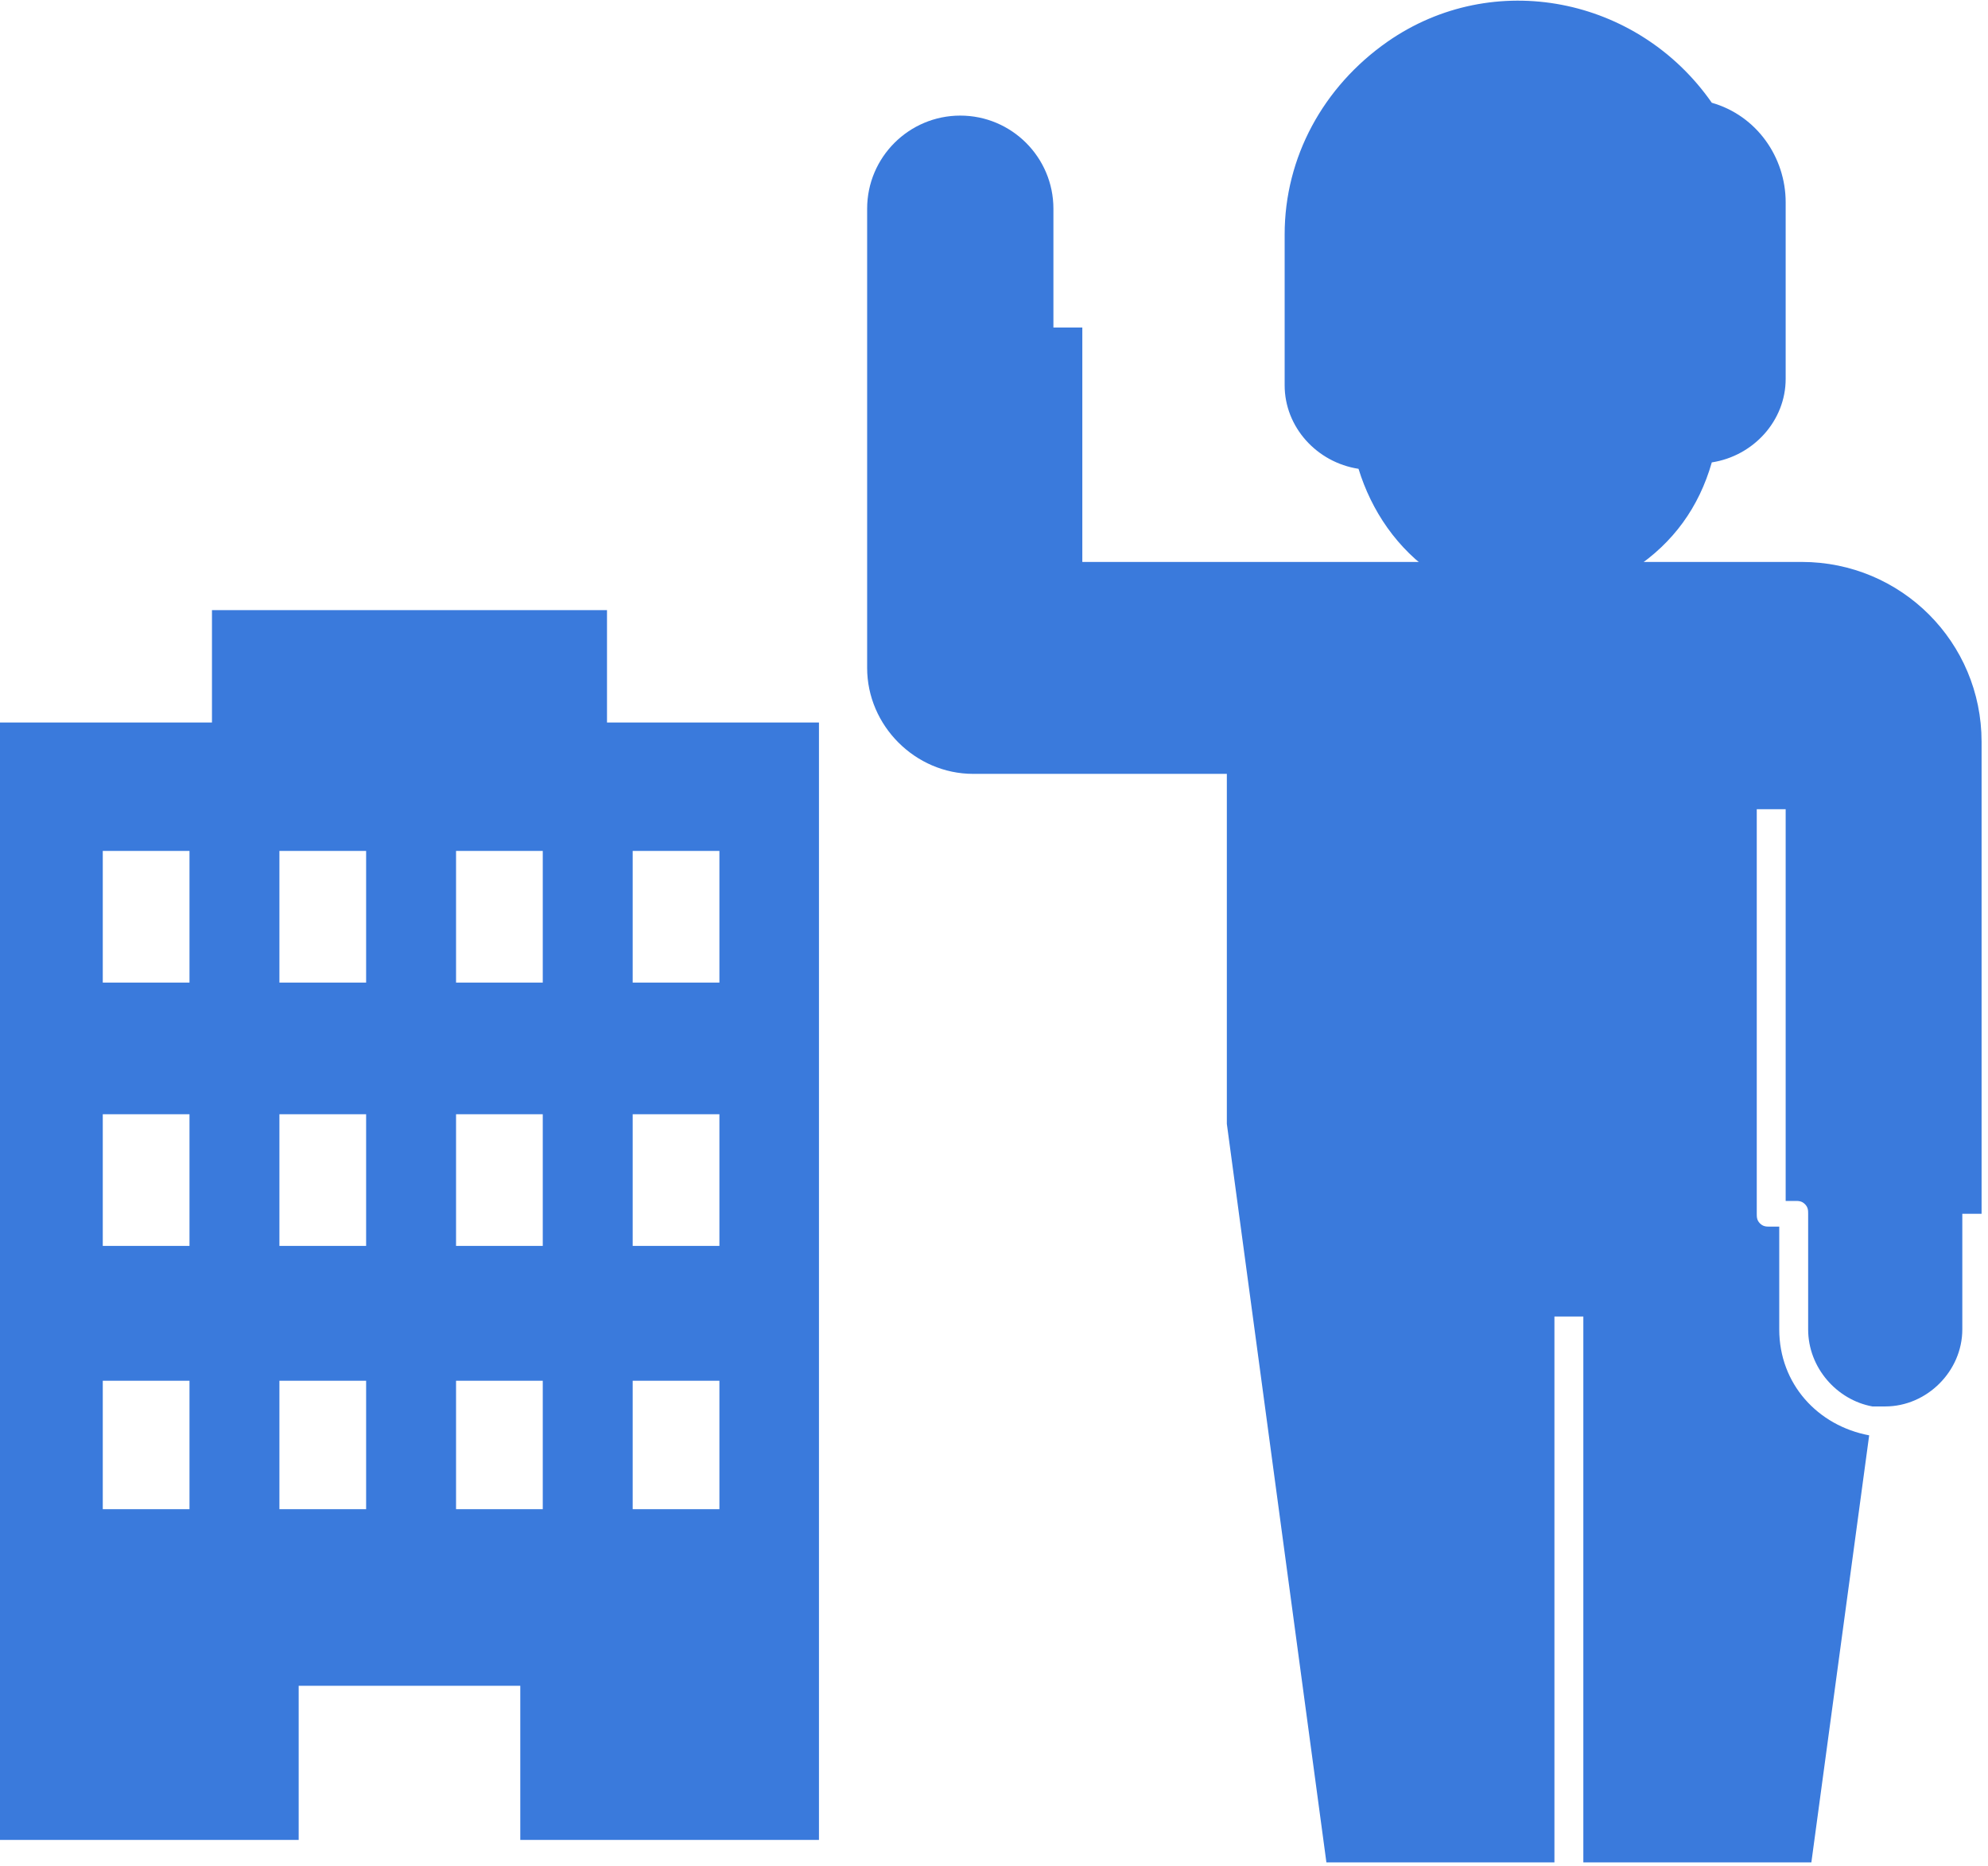
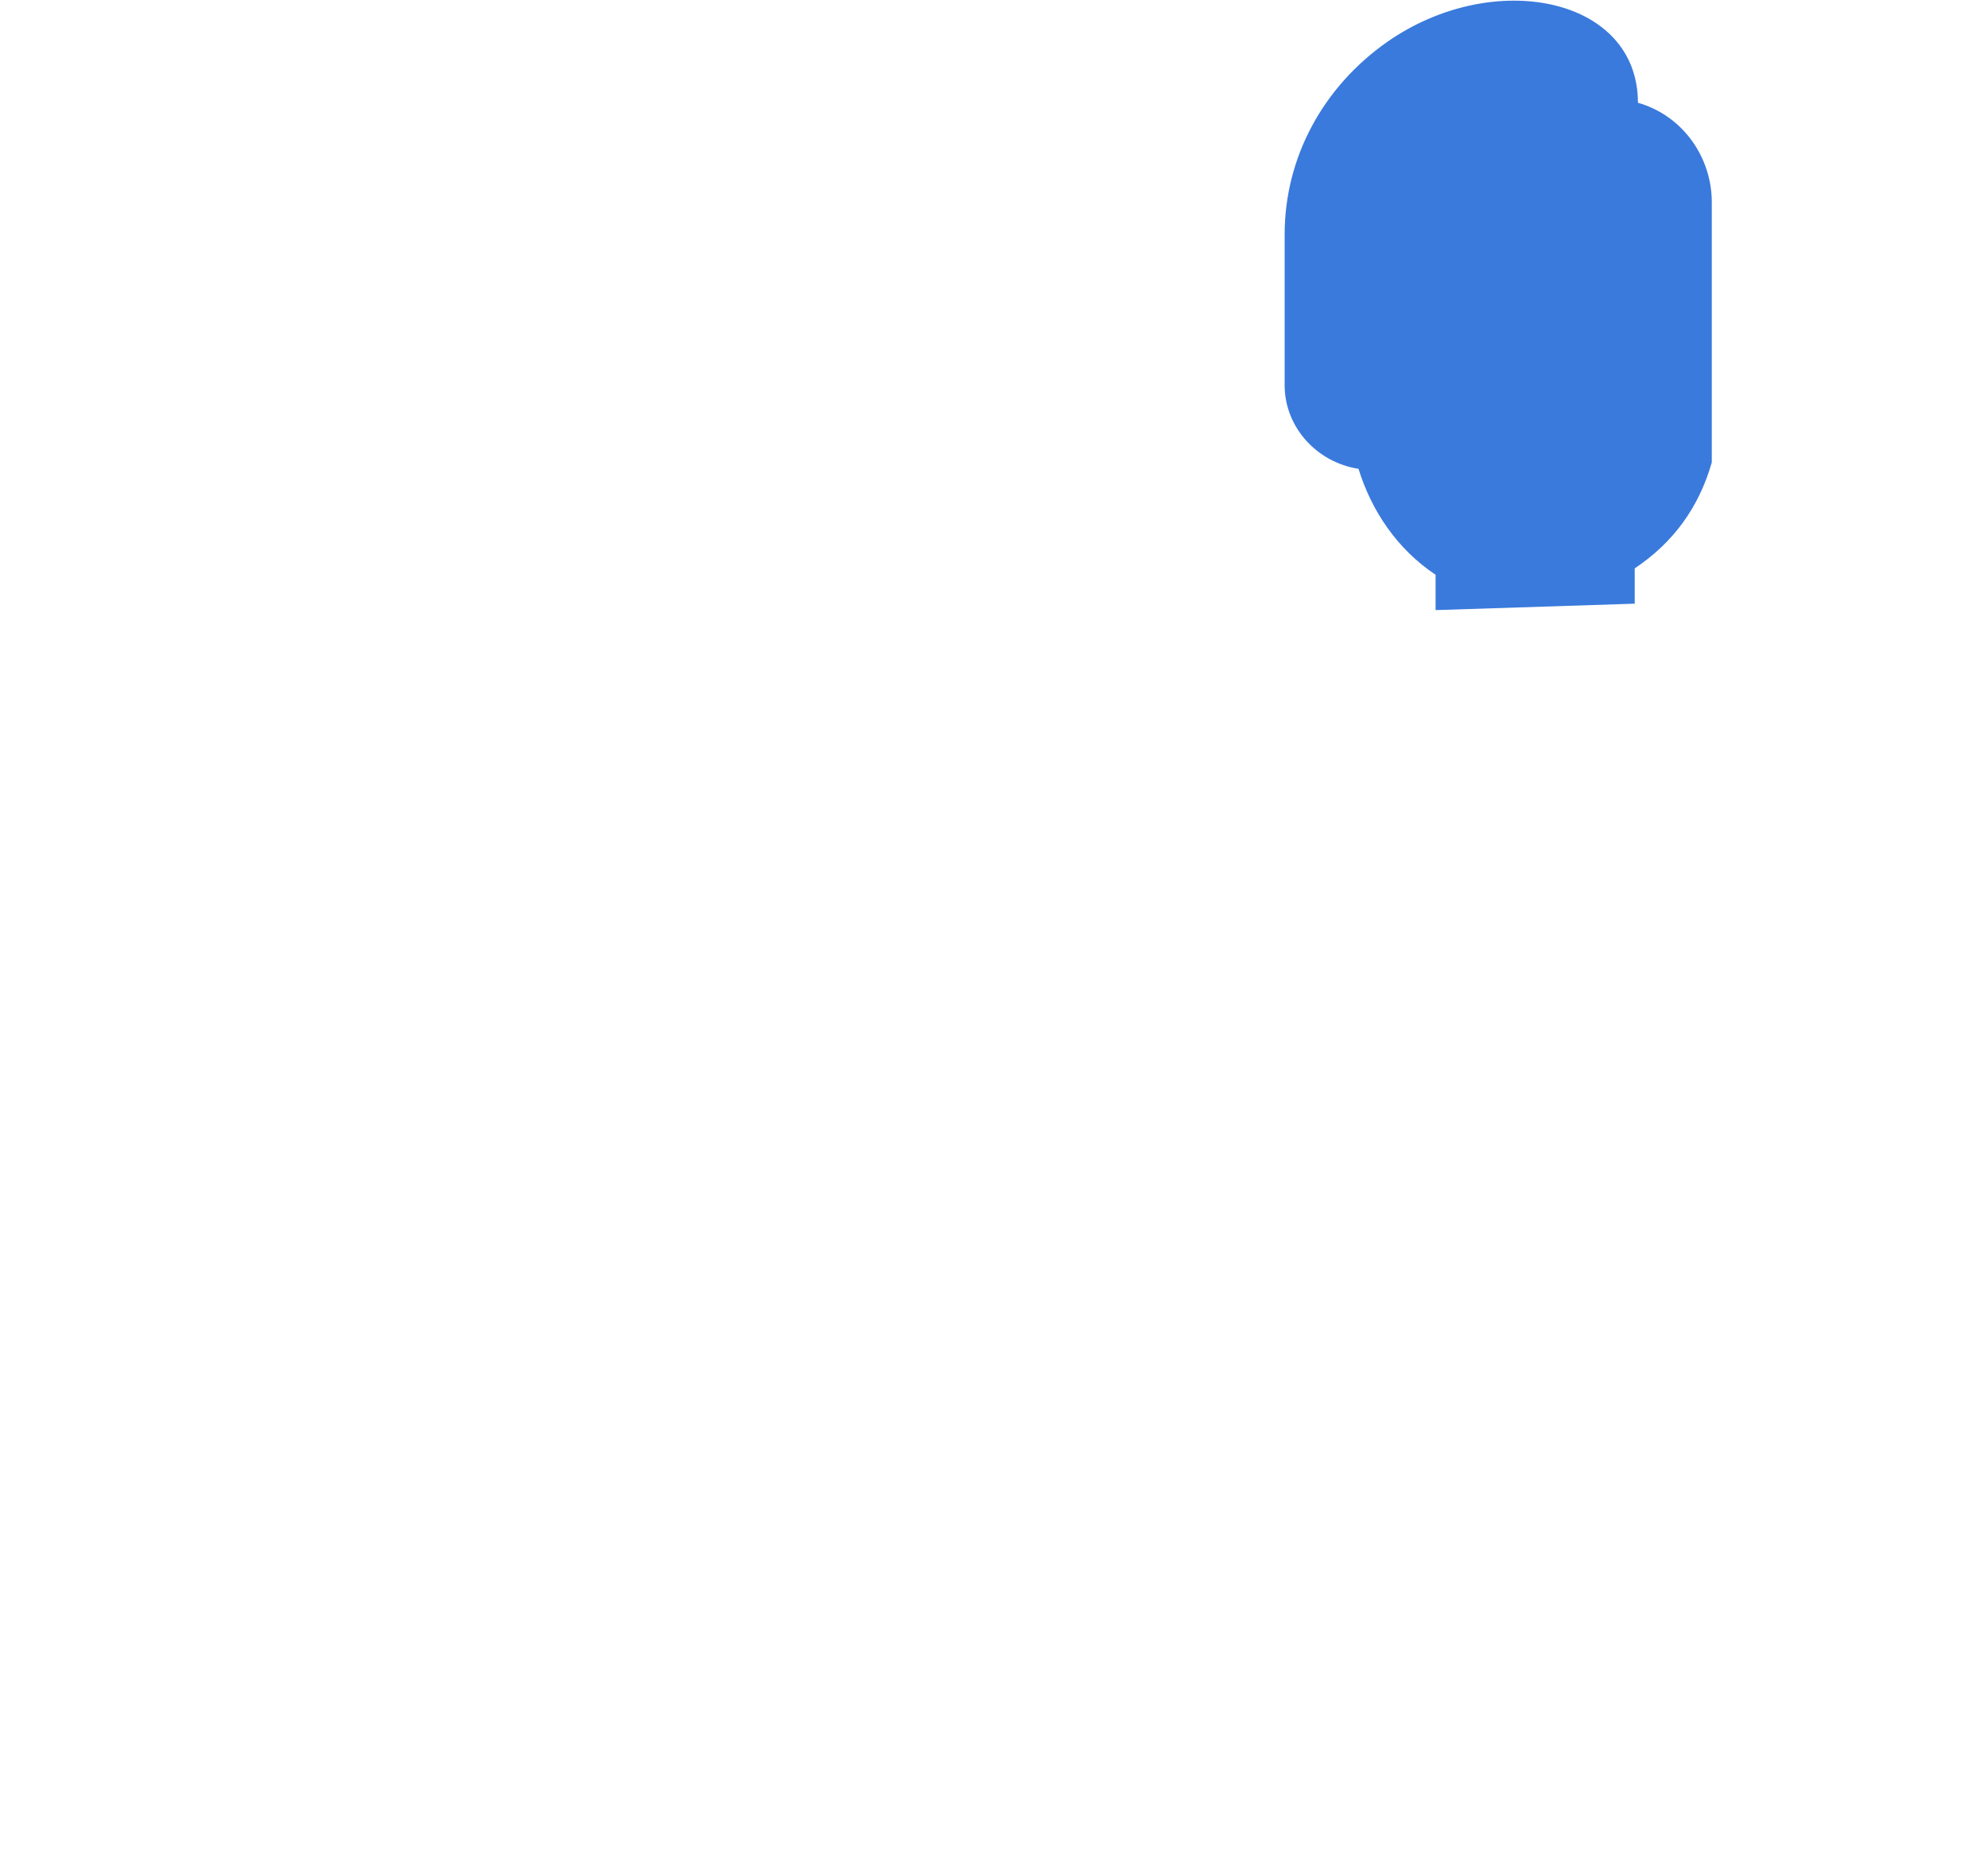
<svg xmlns="http://www.w3.org/2000/svg" version="1.1" id="レイヤー_1" x="0px" y="0px" viewBox="0 0 61.9 58.1" style="enable-background:new 0 0 61.9 58.1;" xml:space="preserve">
  <style type="text/css">
	.st0{fill:#3A7ADC;}
</style>
  <title>アセット 5</title>
  <g>
    <g id="レイヤー_1-2">
-       <path class="st0" d="M18.9,22.5V19H6.6v3.5H0v34.8h9.3v-4.8h6.9v4.8h9.3V22.5L18.9,22.5z M5.9,47H3.2V43h2.7V47z M5.9,38.8H3.2    v-4.1h2.7V38.8z M5.9,30.6H3.2v-4.1h2.7V30.6z M11.4,47H8.7V43h2.7C11.4,43,11.4,47,11.4,47z M11.4,38.8H8.7v-4.1h2.7    C11.4,34.8,11.4,38.8,11.4,38.8z M11.4,30.6H8.7v-4.1h2.7V30.6z M16.9,47h-2.7V43h2.7L16.9,47z M16.9,38.8h-2.7v-4.1h2.7    L16.9,38.8z M16.9,30.6h-2.7v-4.1h2.7L16.9,30.6z M22.4,47h-2.7V43h2.7V47z M22.4,38.8h-2.7v-4.1h2.7V38.8z M22.4,30.6h-2.7v-4.1    h2.7V30.6z" />
      <g>
-         <path class="st0" d="M50.9,18.8v-1.1c1.2-0.8,2-1.9,2.4-3.3c1.3-0.2,2.3-1.3,2.3-2.6V6.3c0-1.4-0.9-2.7-2.3-3.1     C51-0.1,46.5-1,43.2,1.3c-2,1.4-3.2,3.6-3.2,6v4.7c0,1.3,1,2.4,2.3,2.6c0.4,1.3,1.2,2.5,2.4,3.3v1.1" />
-         <path class="st0" d="M44.2,17.5H33.7v-7.3h-0.9V6.5c0-1.6-1.3-2.9-2.9-2.9S27,4.9,27,6.5v14.3c0,1.8,1.5,3.3,3.3,3.3h7.9v10.9     l3.1,23h7.1v-17h0.9v17h7.1l1.8-13.3c0,0,0,0,0,0c-1.6-0.3-2.8-1.6-2.8-3.3v-3.2l-0.3,0c-0.1,0-0.2,0-0.3-0.1     c-0.1-0.1-0.1-0.2-0.1-0.3V25.2h0.9v12.2l0.3,0c0.1,0,0.2,0,0.3,0.1c0.1,0.1,0.1,0.2,0.1,0.3v3.6c0,1.2,0.9,2.2,2,2.4     c0.1,0,0.3,0,0.4,0c1.3,0,2.4-1.1,2.4-2.4c0,0,0,0,0,0v-3.6h0.6V23.1c0-3.1-2.5-5.6-5.6-5.6c0,0,0,0,0,0h-5.6" />
+         <path class="st0" d="M50.9,18.8v-1.1c1.2-0.8,2-1.9,2.4-3.3V6.3c0-1.4-0.9-2.7-2.3-3.1     C51-0.1,46.5-1,43.2,1.3c-2,1.4-3.2,3.6-3.2,6v4.7c0,1.3,1,2.4,2.3,2.6c0.4,1.3,1.2,2.5,2.4,3.3v1.1" />
      </g>
    </g>
  </g>
</svg>